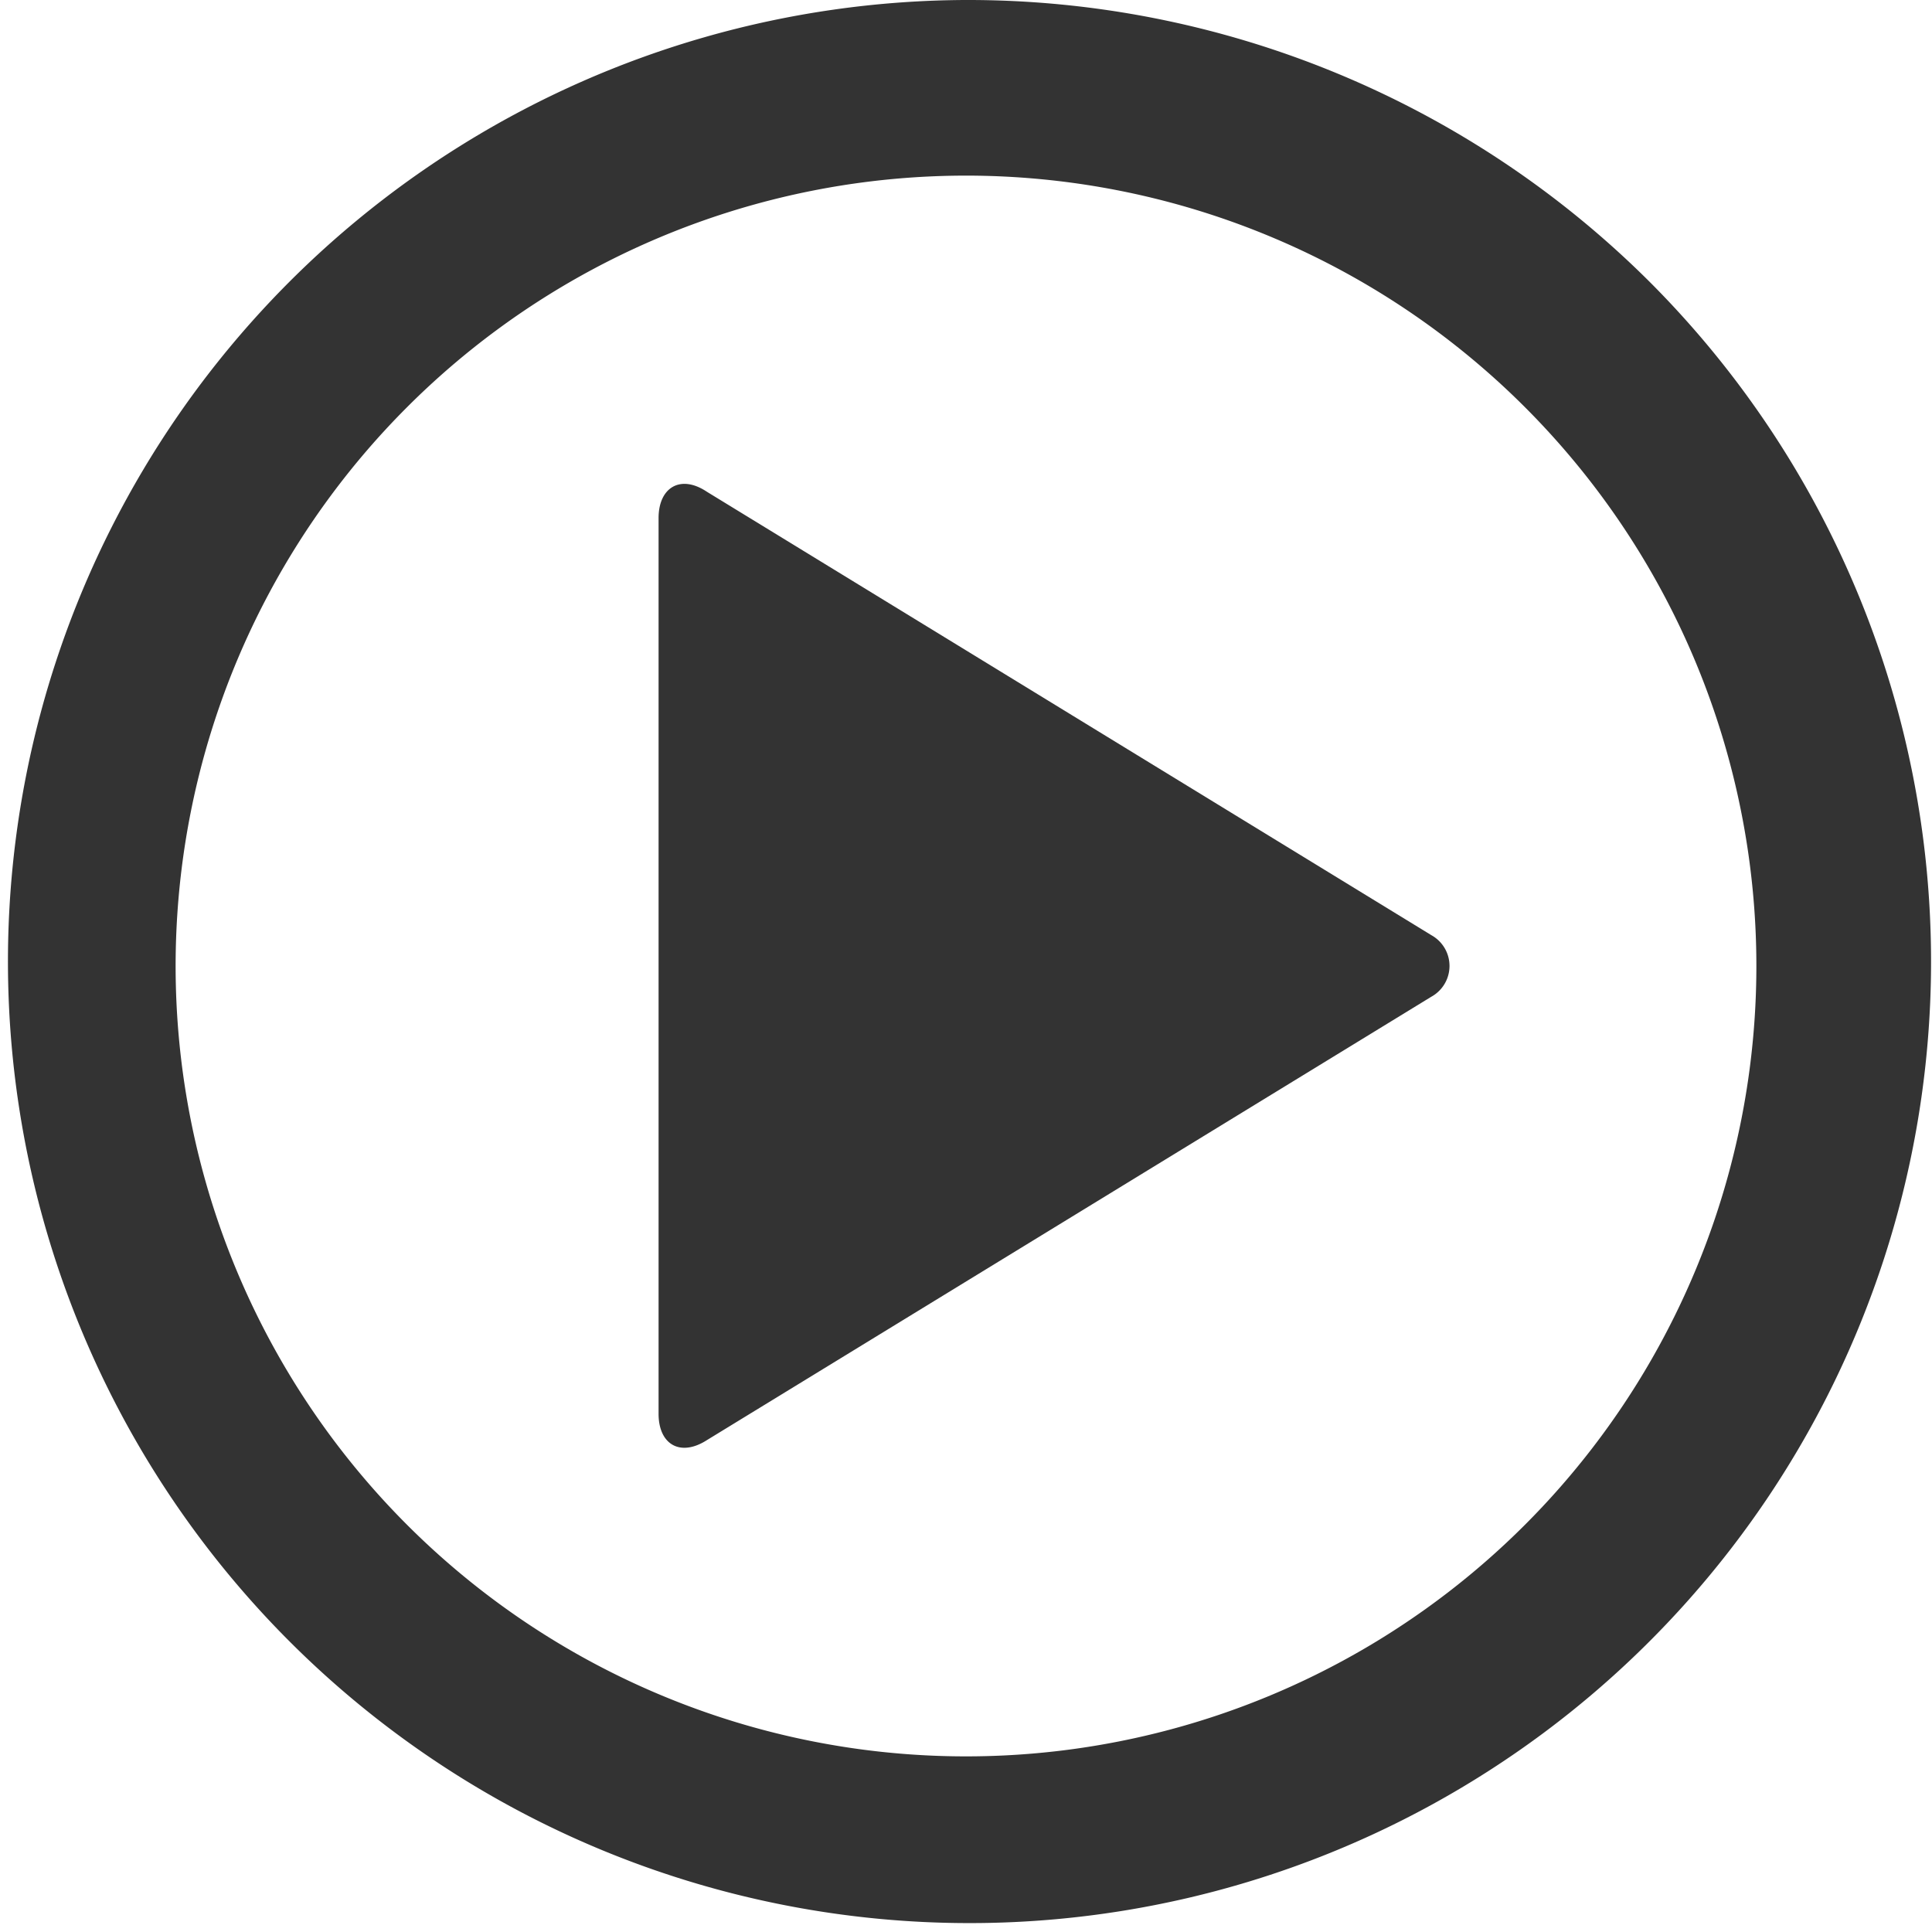
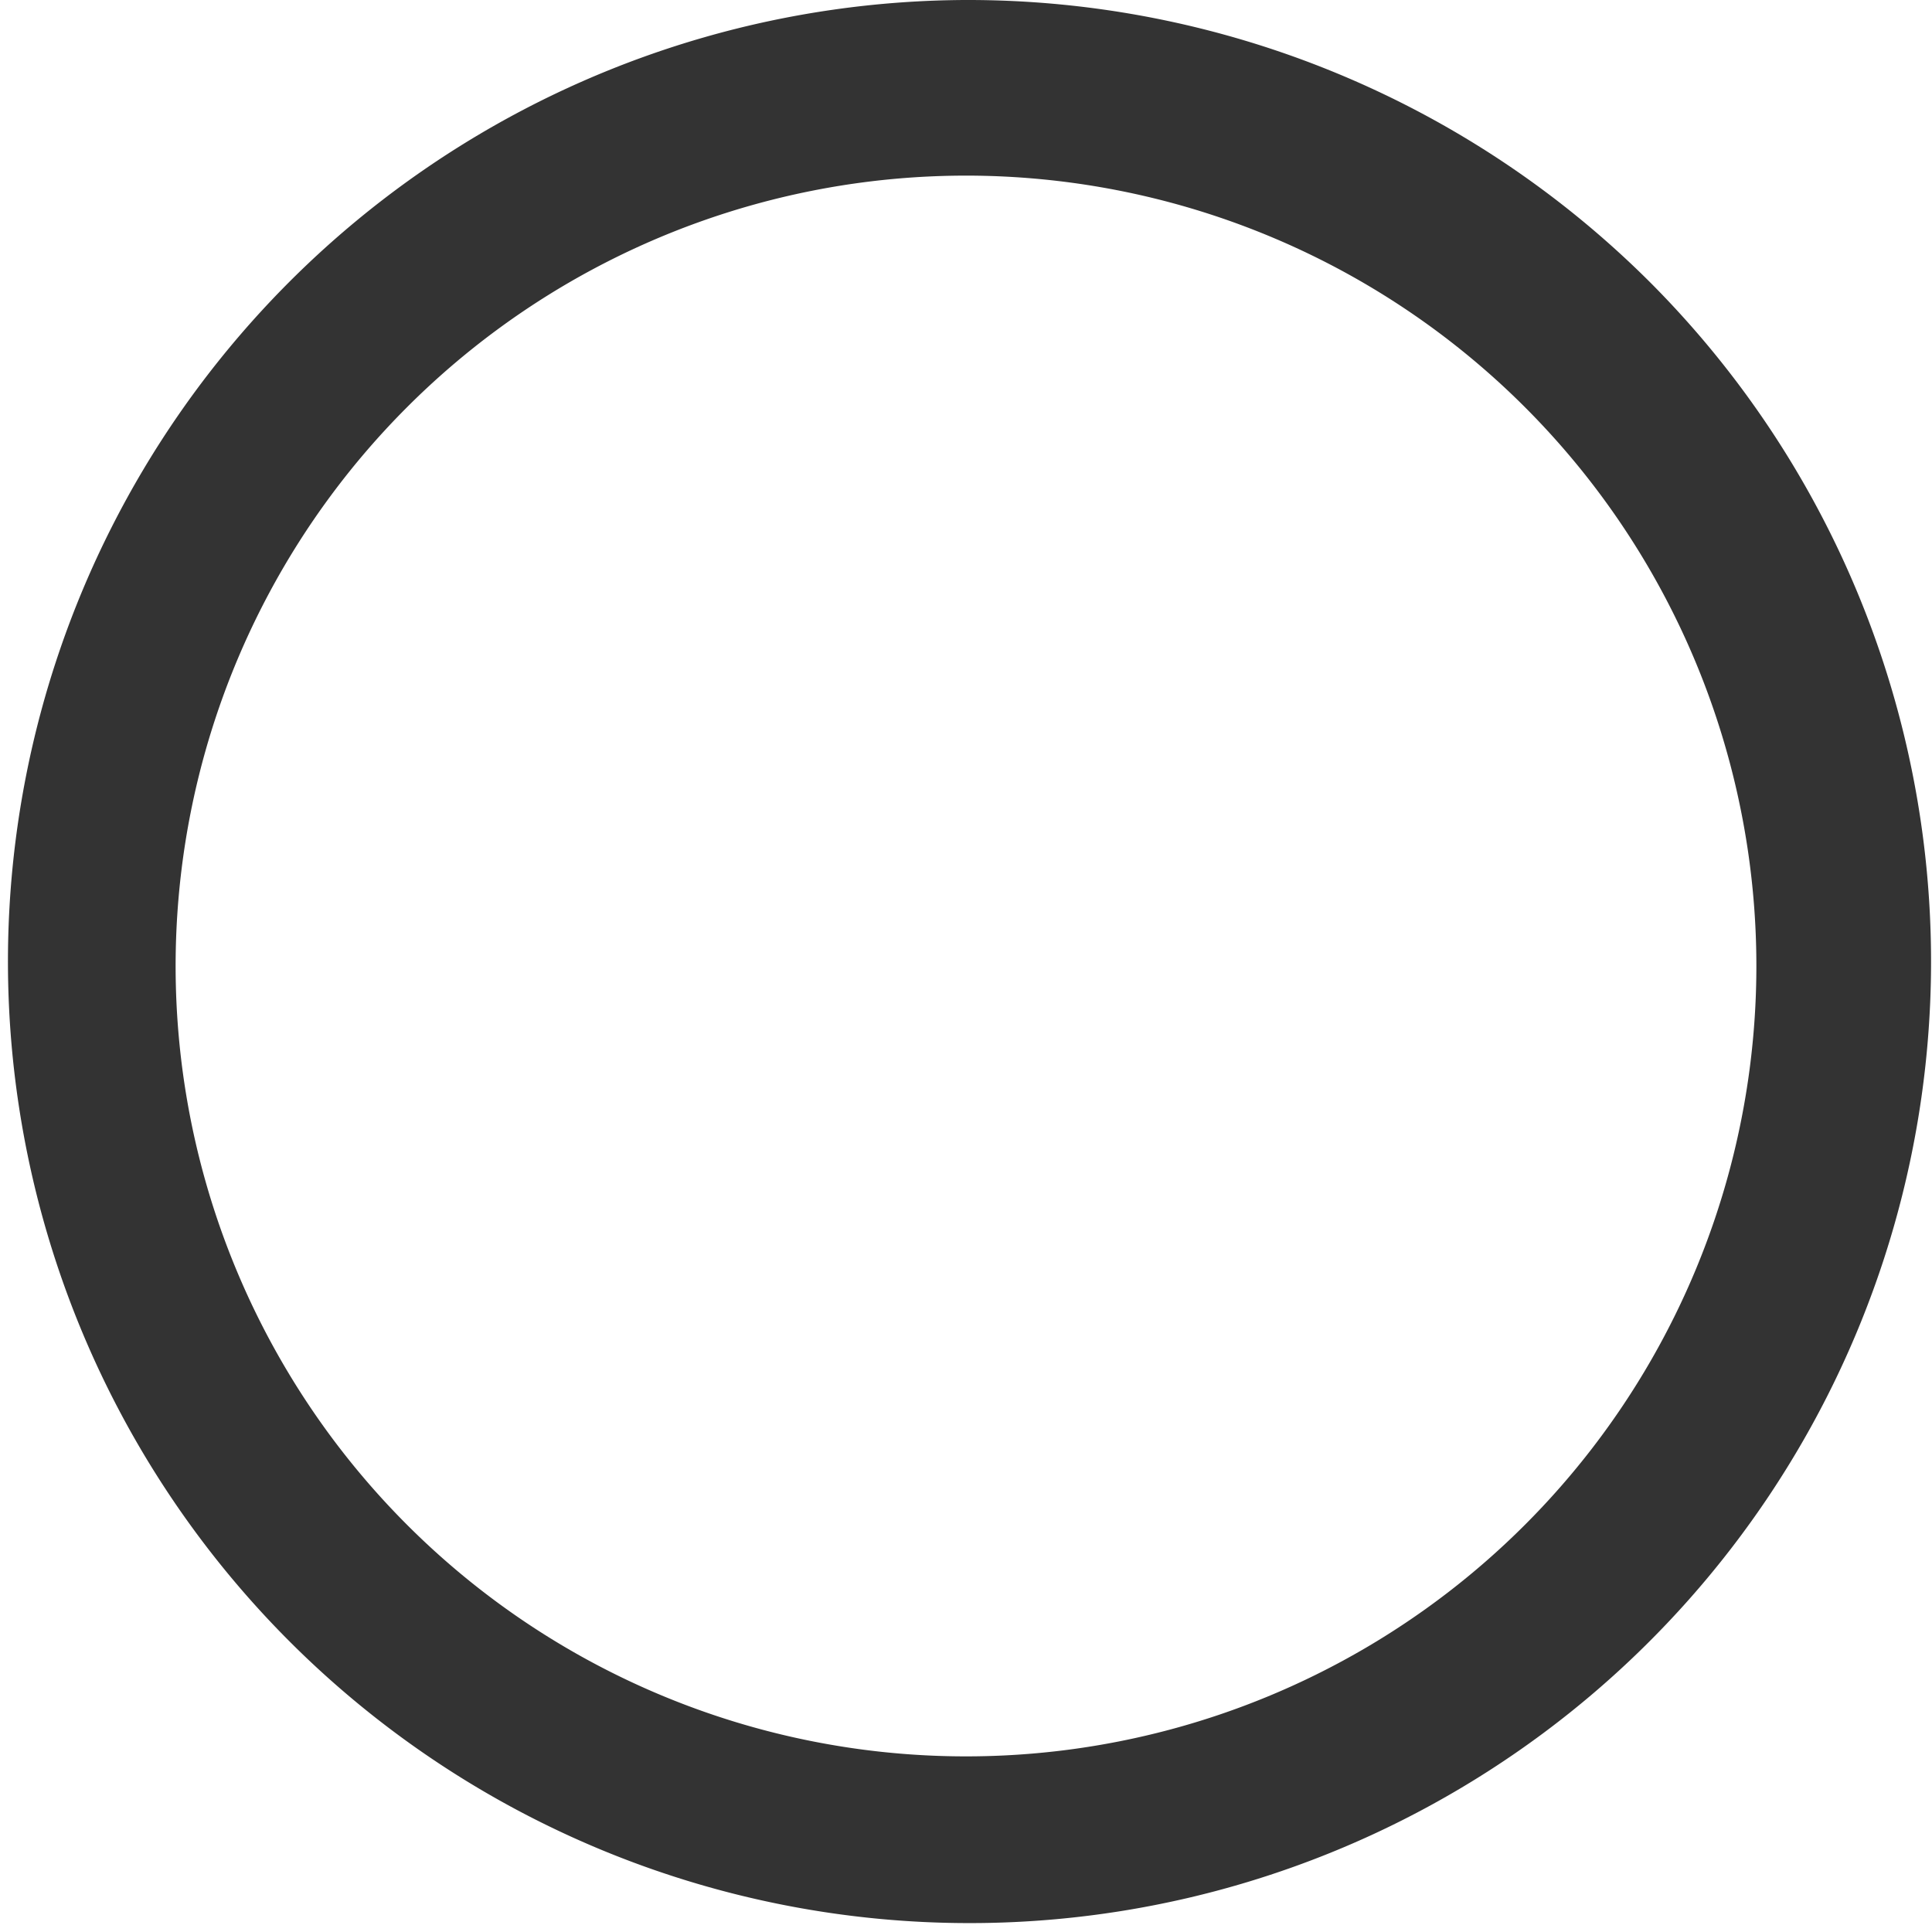
<svg xmlns="http://www.w3.org/2000/svg" width="17.81" height="17.81" viewBox="0 0 17.81 17.81">
-   <path d="M24.124,17.181l-6.679-4.088c-.243-.162-.445-.04-.445.243v8.257c0,.283.2.4.445.243l6.679-4.088a.324.324,0,0,0,0-.567Z" transform="translate(-10.929 -8.56)" fill="#333" />
  <path d="M10.9,2a8.864,8.864,0,1,0,6.309,2.6A8.9,8.9,0,0,0,10.9,2Zm0,16.191A7.286,7.286,0,1,1,18.191,10.9,7.286,7.286,0,0,1,10.9,18.191Z" transform="translate(-2 -2)" fill="#333" />
</svg>